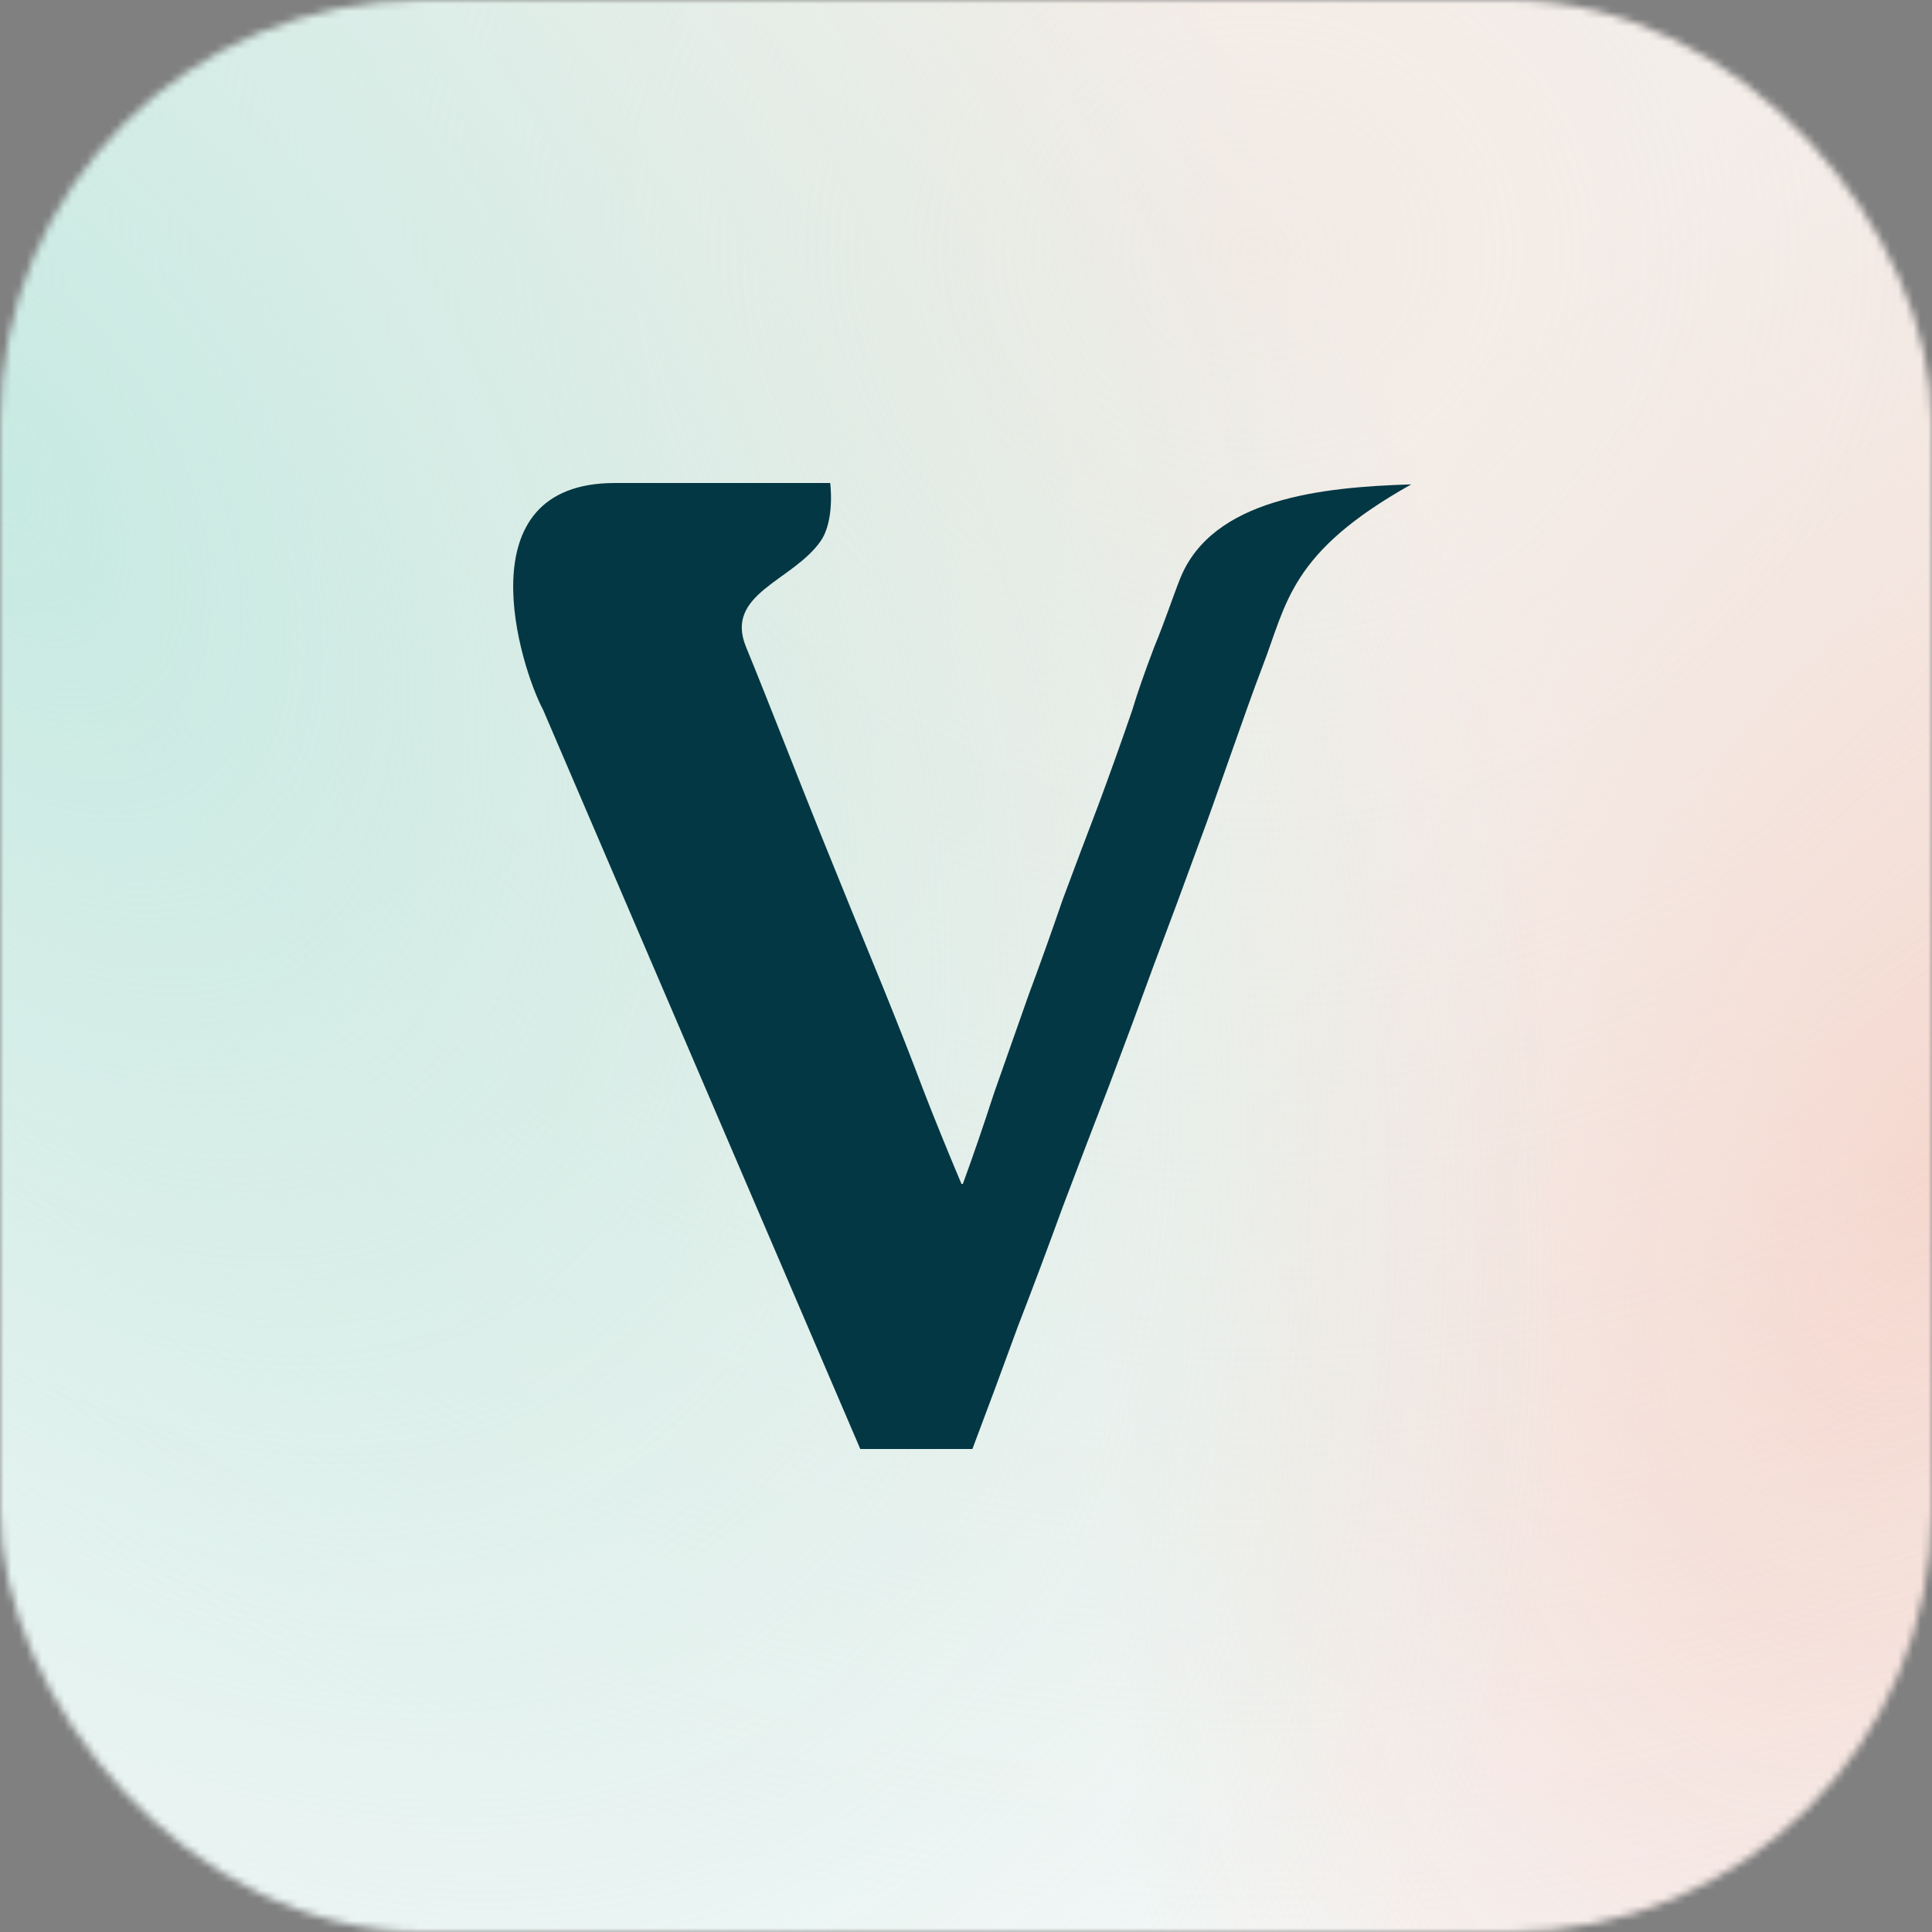
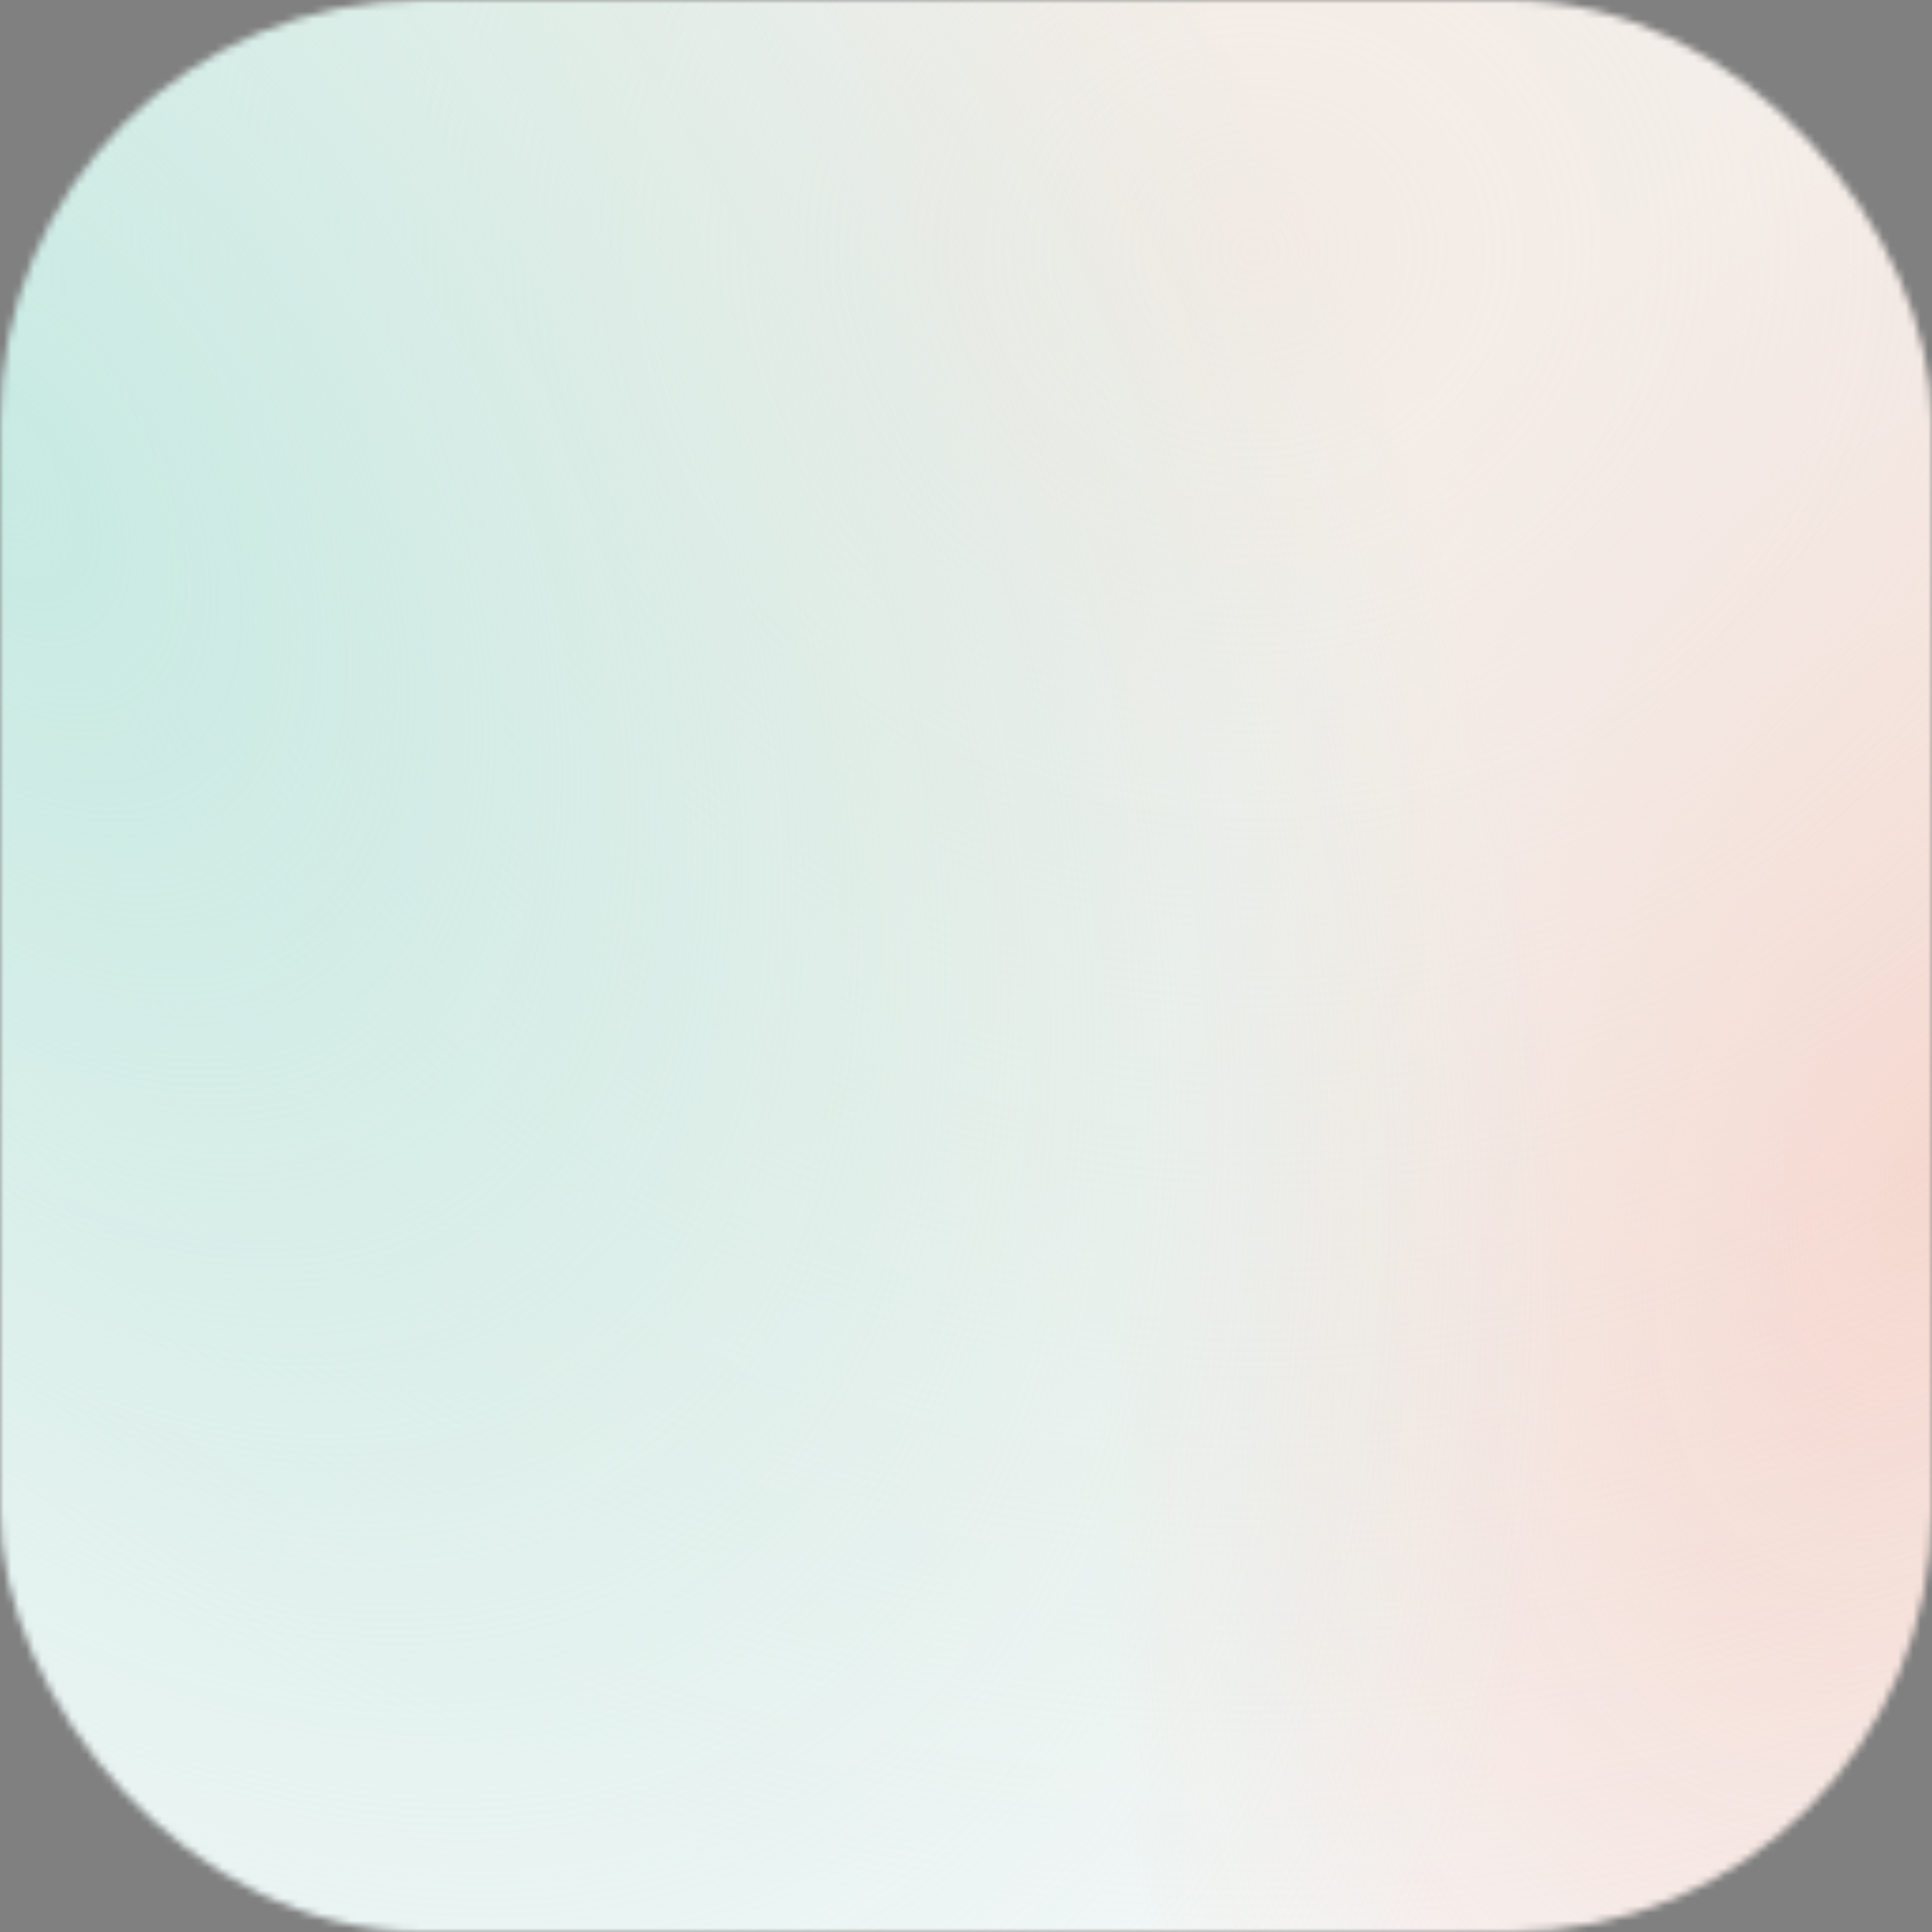
<svg xmlns="http://www.w3.org/2000/svg" width="256" height="256" viewBox="0 0 256 256" fill="none">
  <rect x="0" y="0" width="256" height="256" fill="#808080" stroke="none" />
  <mask id="mask0_730_37" style="mask-type:alpha" maskUnits="userSpaceOnUse" x="0" y="0" width="256" height="256">
    <rect width="256" height="256" rx="56" fill="#E6EBEC" />
  </mask>
  <g mask="url(#mask0_730_37)">
    <rect x="-37" y="-50" width="330" height="330" fill="#F6F8F8" />
    <ellipse opacity="0.75" cx="256.484" cy="153.804" rx="103.08" ry="173.497" transform="rotate(17.929 256.484 153.804)" fill="url(#paint0_radial_730_37)" />
    <ellipse opacity="0.75" cx="165.472" cy="33.679" rx="244.472" ry="222.679" fill="url(#paint1_radial_730_37)" />
    <ellipse cx="0.395" cy="65.549" rx="277.755" ry="169.981" transform="rotate(57.179 0.395 65.549)" fill="url(#paint2_radial_730_37)" />
  </g>
-   <path d="M71.965 94.055L113.994 192H128.849C130.902 186.569 132.895 181.198 134.827 175.887C136.88 170.576 138.873 165.266 140.805 159.955C142.858 154.524 144.911 149.153 146.964 143.842C149.018 138.411 151.01 133.04 152.943 127.729C154.996 122.298 156.989 116.927 158.921 111.616C160.974 106.185 165.188 93.752 167.24 88.441C170.564 79.841 170.863 73.235 187 64.183C175.043 64.546 160.613 66.081 156.371 76.673C155.445 78.983 154.392 82.227 152.943 85.727C151.615 89.227 150.648 92.003 150.044 94.055C148.595 98.279 147.085 102.504 145.515 106.728C143.945 110.832 142.375 114.996 140.805 119.22C139.356 123.444 137.846 127.669 136.276 131.893C134.827 135.997 133.317 140.282 131.747 144.747C130.298 149.213 128.909 153.256 127.581 156.877H127.399C125.467 152.291 123.776 148.127 122.327 144.385C120.878 140.523 119.127 136.057 117.074 130.988C114.295 124.229 111.518 117.41 108.74 110.53C105.962 103.65 101.631 92.486 98.854 85.727C95.942 78.645 105.06 77.002 108.74 71.694C110.652 68.937 110.008 64 110.008 64H81.476C61.261 64 68.961 88.441 71.965 94.055Z" fill="#033744" />
  <defs>
    <radialGradient id="paint0_radial_730_37" cx="0" cy="0" r="1" gradientUnits="userSpaceOnUse" gradientTransform="translate(256.484 153.804) rotate(90) scale(173.497 103.08)">
      <stop stop-color="#F6C7BB" />
      <stop offset="1" stop-color="#F6C7BB" stop-opacity="0" />
    </radialGradient>
    <radialGradient id="paint1_radial_730_37" cx="0" cy="0" r="1" gradientUnits="userSpaceOnUse" gradientTransform="translate(165.472 33.679) rotate(90) scale(222.679 244.472)">
      <stop stop-color="#F2E6DE" />
      <stop offset="1" stop-color="#F2E6DE" stop-opacity="0" />
    </radialGradient>
    <radialGradient id="paint2_radial_730_37" cx="0" cy="0" r="1" gradientUnits="userSpaceOnUse" gradientTransform="translate(0.395 65.549) rotate(90) scale(169.981 277.755)">
      <stop stop-color="#C7EAE2" />
      <stop offset="1" stop-color="#C7EAE2" stop-opacity="0" />
    </radialGradient>
  </defs>
</svg>